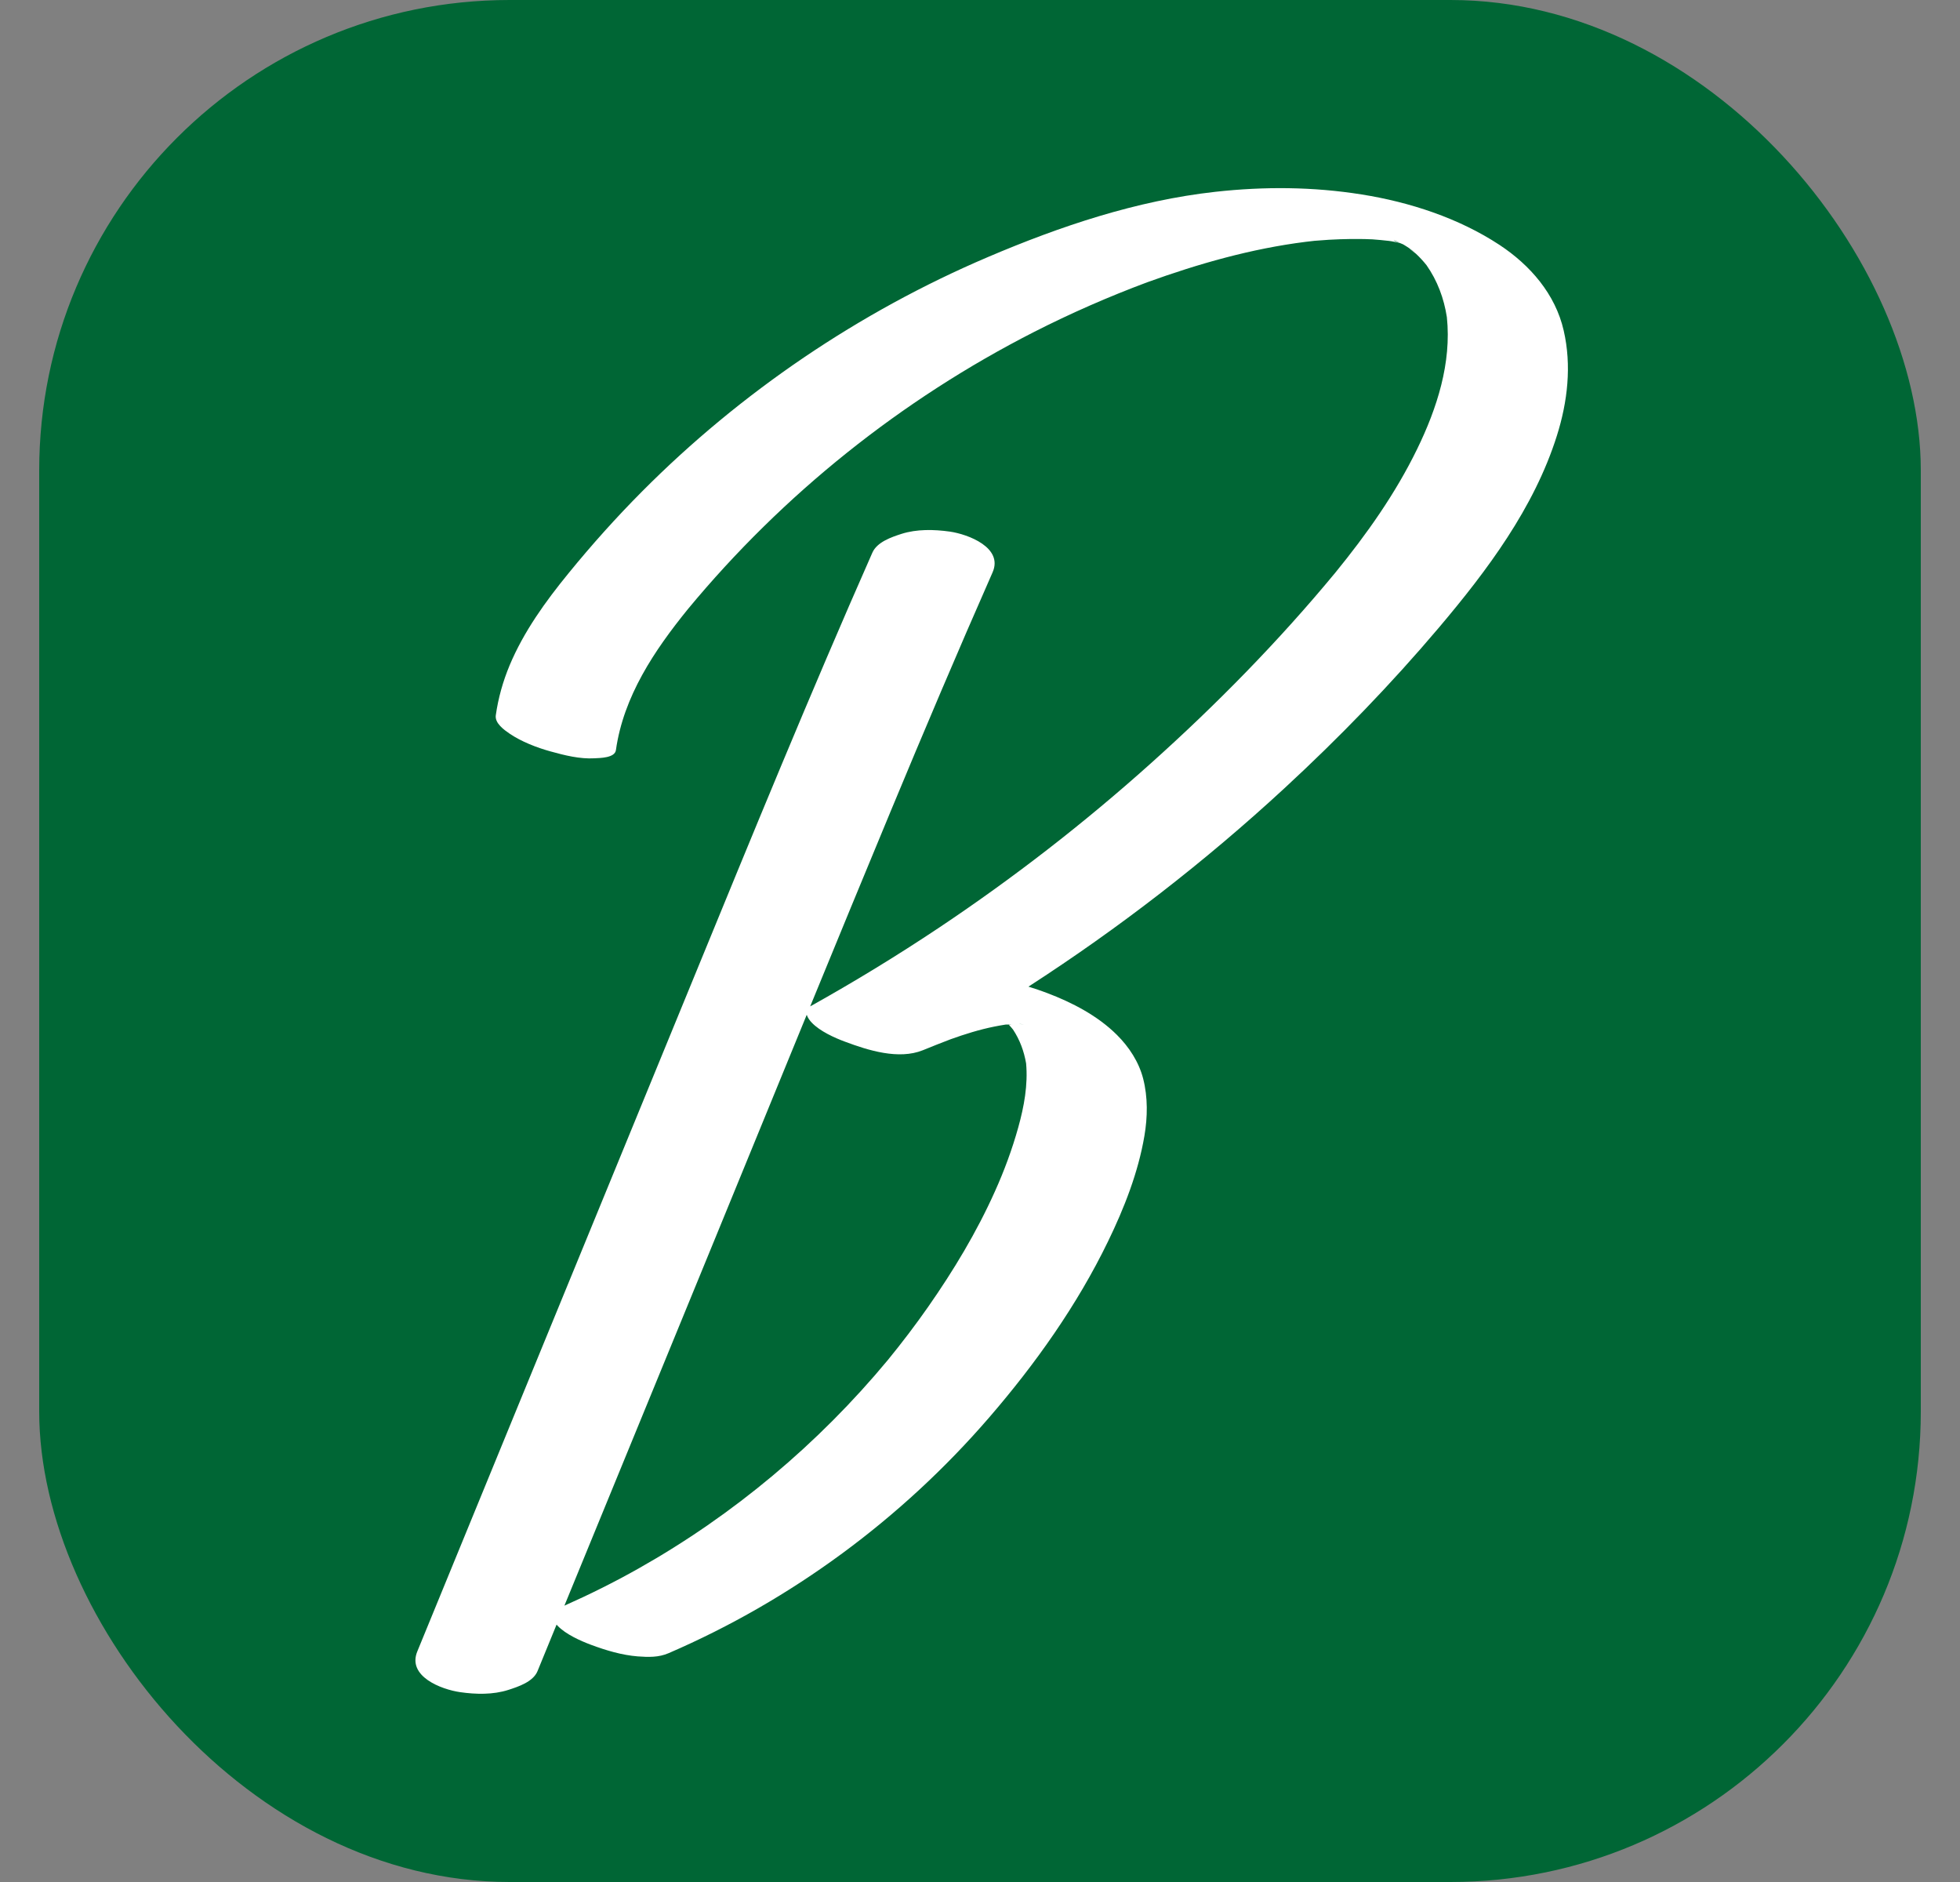
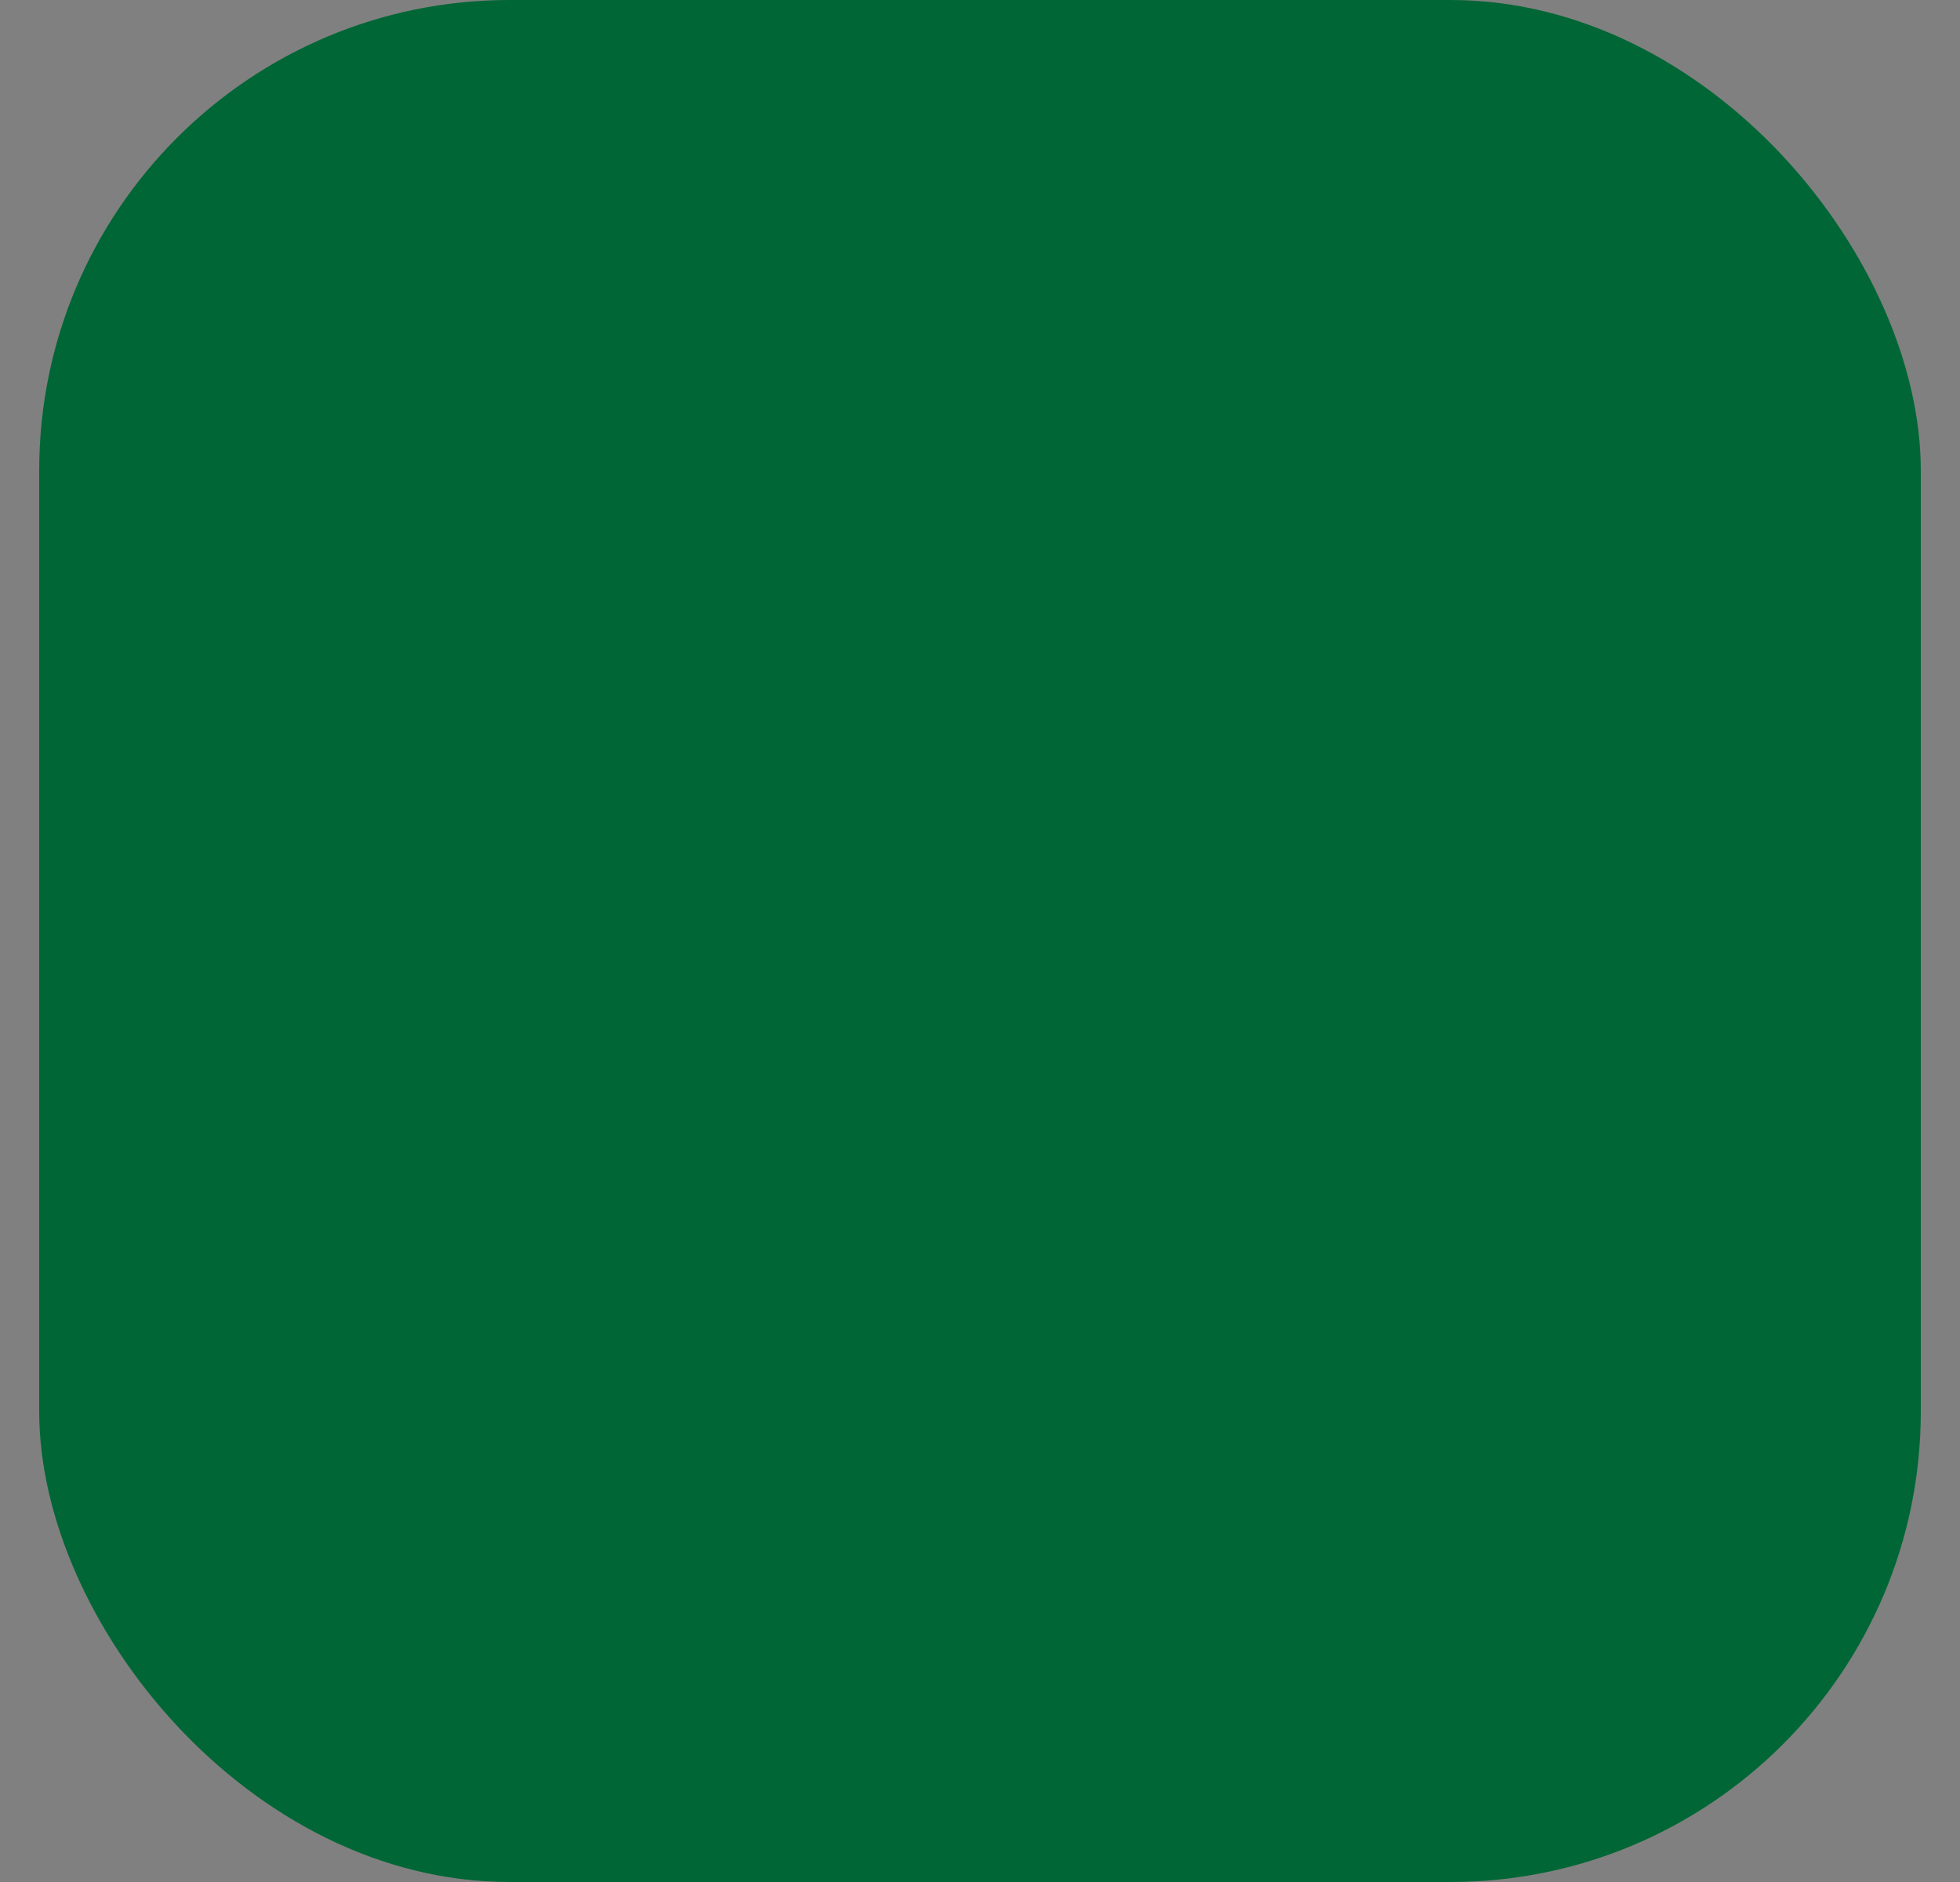
<svg xmlns="http://www.w3.org/2000/svg" width="25" height="24" viewBox="0 0 25 24" fill="none">
  <rect x="0" y="0" width="25" height="24" fill="#808080" stroke="none" />
  <rect x="0.5" width="24" height="24" rx="6" fill="#006635" />
-   <path d="M12.867 13.067L12.866 13.065C12.877 13.064 12.887 13.062 12.896 13.06C12.897 13.06 12.898 13.06 12.899 13.06C12.89 13.064 12.878 13.066 12.867 13.067C12.869 13.068 12.87 13.07 12.871 13.071C12.889 13.09 12.905 13.11 12.921 13.129C13.008 13.26 13.061 13.405 13.088 13.56C13.113 13.836 13.062 14.111 12.988 14.377C12.91 14.657 12.809 14.93 12.69 15.194C12.458 15.712 12.163 16.201 11.839 16.665C11.676 16.898 11.504 17.124 11.325 17.343C10.436 18.414 9.354 19.321 8.143 20.003C7.836 20.176 7.521 20.333 7.199 20.476C7.837 18.922 8.475 17.367 9.113 15.813C9.505 14.856 9.897 13.898 10.29 12.941C10.302 12.979 10.331 13.018 10.355 13.042C10.459 13.151 10.645 13.235 10.781 13.285C11.075 13.395 11.463 13.517 11.771 13.393C11.889 13.345 12.006 13.298 12.125 13.253C12.306 13.188 12.491 13.13 12.68 13.092C12.728 13.082 12.776 13.074 12.825 13.066C12.83 13.066 12.837 13.066 12.845 13.065C12.843 13.067 12.854 13.068 12.867 13.067L12.867 13.067ZM12.865 13.065C12.858 13.065 12.852 13.065 12.845 13.065C12.847 13.064 12.852 13.063 12.863 13.062L12.865 13.065ZM14.246 13.197C14.001 12.953 13.675 12.784 13.355 12.663C13.277 12.633 13.198 12.607 13.118 12.582C14.275 11.835 15.368 10.989 16.381 10.054C17.078 9.411 17.74 8.728 18.353 8.004C18.967 7.278 19.568 6.477 19.858 5.557C19.995 5.124 20.048 4.661 19.945 4.215C19.839 3.75 19.516 3.38 19.126 3.123C18.606 2.781 17.98 2.577 17.369 2.48C16.748 2.381 16.127 2.377 15.502 2.446C14.5 2.557 13.525 2.884 12.601 3.278C11.779 3.628 10.992 4.059 10.252 4.56C9.512 5.062 8.819 5.634 8.188 6.269C7.859 6.6 7.547 6.948 7.252 7.31C6.958 7.67 6.681 8.053 6.5 8.485C6.415 8.689 6.355 8.902 6.324 9.121C6.309 9.223 6.432 9.309 6.499 9.355C6.65 9.458 6.847 9.534 7.021 9.582C7.201 9.632 7.395 9.681 7.583 9.67C7.654 9.666 7.842 9.666 7.856 9.566C7.953 8.88 8.347 8.294 8.774 7.768C9.986 6.303 11.498 5.095 13.188 4.234C13.657 3.995 14.139 3.784 14.632 3.6C15.287 3.363 15.962 3.171 16.654 3.084C16.691 3.079 16.729 3.076 16.766 3.071C16.78 3.07 16.793 3.069 16.807 3.068C16.902 3.06 16.998 3.054 17.093 3.051C17.178 3.048 17.263 3.047 17.347 3.048C17.389 3.048 17.43 3.049 17.472 3.051C17.482 3.051 17.492 3.052 17.503 3.052C17.574 3.057 17.645 3.064 17.715 3.072C17.721 3.073 17.733 3.074 17.744 3.076C17.757 3.078 17.769 3.08 17.776 3.082C17.796 3.085 17.816 3.09 17.836 3.094L17.855 3.099L17.855 3.099L17.886 3.112L17.881 3.109L17.895 3.115C17.896 3.115 17.896 3.115 17.897 3.116L17.886 3.112L17.898 3.117C17.901 3.119 17.903 3.12 17.905 3.121C17.926 3.134 17.947 3.146 17.967 3.16C17.972 3.163 17.976 3.167 17.981 3.17C18 3.193 18.044 3.22 18.062 3.237C18.11 3.282 18.154 3.33 18.195 3.381C18.334 3.579 18.418 3.805 18.455 4.045C18.516 4.628 18.329 5.207 18.076 5.726C17.799 6.295 17.431 6.814 17.032 7.303C16.312 8.174 15.516 8.985 14.675 9.738C13.827 10.498 12.925 11.197 11.979 11.829C11.444 12.186 10.895 12.521 10.334 12.834C10.675 12.003 11.017 11.172 11.362 10.342C11.785 9.324 12.215 8.309 12.66 7.3C12.8 6.984 12.35 6.813 12.114 6.779C11.913 6.751 11.694 6.746 11.499 6.808C11.369 6.85 11.187 6.912 11.127 7.048C10.336 8.839 9.594 10.652 8.851 12.463C8.099 14.296 7.347 16.128 6.594 17.961C6.171 18.993 5.747 20.026 5.323 21.059C5.192 21.377 5.626 21.544 5.869 21.579C6.07 21.608 6.289 21.613 6.485 21.55C6.612 21.509 6.8 21.447 6.856 21.311C6.937 21.113 7.018 20.915 7.099 20.718C7.104 20.723 7.108 20.728 7.112 20.732C7.216 20.841 7.402 20.924 7.538 20.975C7.729 21.046 7.932 21.107 8.135 21.123C8.271 21.133 8.401 21.137 8.528 21.082C10.095 20.406 11.501 19.369 12.618 18.075C13.207 17.393 13.739 16.644 14.133 15.831C14.339 15.407 14.518 14.952 14.597 14.486C14.638 14.245 14.642 13.993 14.581 13.755C14.526 13.542 14.401 13.351 14.246 13.197L14.246 13.197ZM17.855 3.099L17.847 3.096C17.848 3.096 17.849 3.097 17.85 3.097L17.86 3.101L17.855 3.099L17.855 3.099ZM17.861 3.101L17.869 3.103L17.88 3.108L17.861 3.101ZM16.785 3.069C16.786 3.069 16.787 3.069 16.789 3.068C16.788 3.069 16.786 3.069 16.785 3.069ZM17.87 3.098C17.869 3.098 17.869 3.098 17.868 3.097C17.869 3.098 17.869 3.098 17.87 3.098ZM17.827 3.083C17.834 3.086 17.841 3.09 17.847 3.093C17.844 3.092 17.841 3.091 17.838 3.09C17.826 3.086 17.816 3.083 17.807 3.08C17.744 3.053 17.791 3.066 17.827 3.083ZM17.822 3.086C17.823 3.086 17.824 3.087 17.825 3.087C17.825 3.087 17.825 3.087 17.824 3.087C17.823 3.087 17.823 3.086 17.822 3.086ZM17.903 3.118C17.913 3.121 17.922 3.125 17.931 3.129C17.922 3.125 17.914 3.122 17.905 3.119C17.905 3.118 17.904 3.118 17.903 3.118ZM17.986 3.173C17.994 3.179 18.001 3.184 18.009 3.189C18.07 3.233 18.013 3.198 17.986 3.173ZM13.005 13.058C13.004 13.058 13.004 13.058 13.004 13.057C13.007 13.058 13.011 13.058 13.014 13.058C13.031 13.06 13.048 13.063 13.065 13.065C13.042 13.062 13.022 13.06 13.005 13.058Z" fill="white" />
</svg>